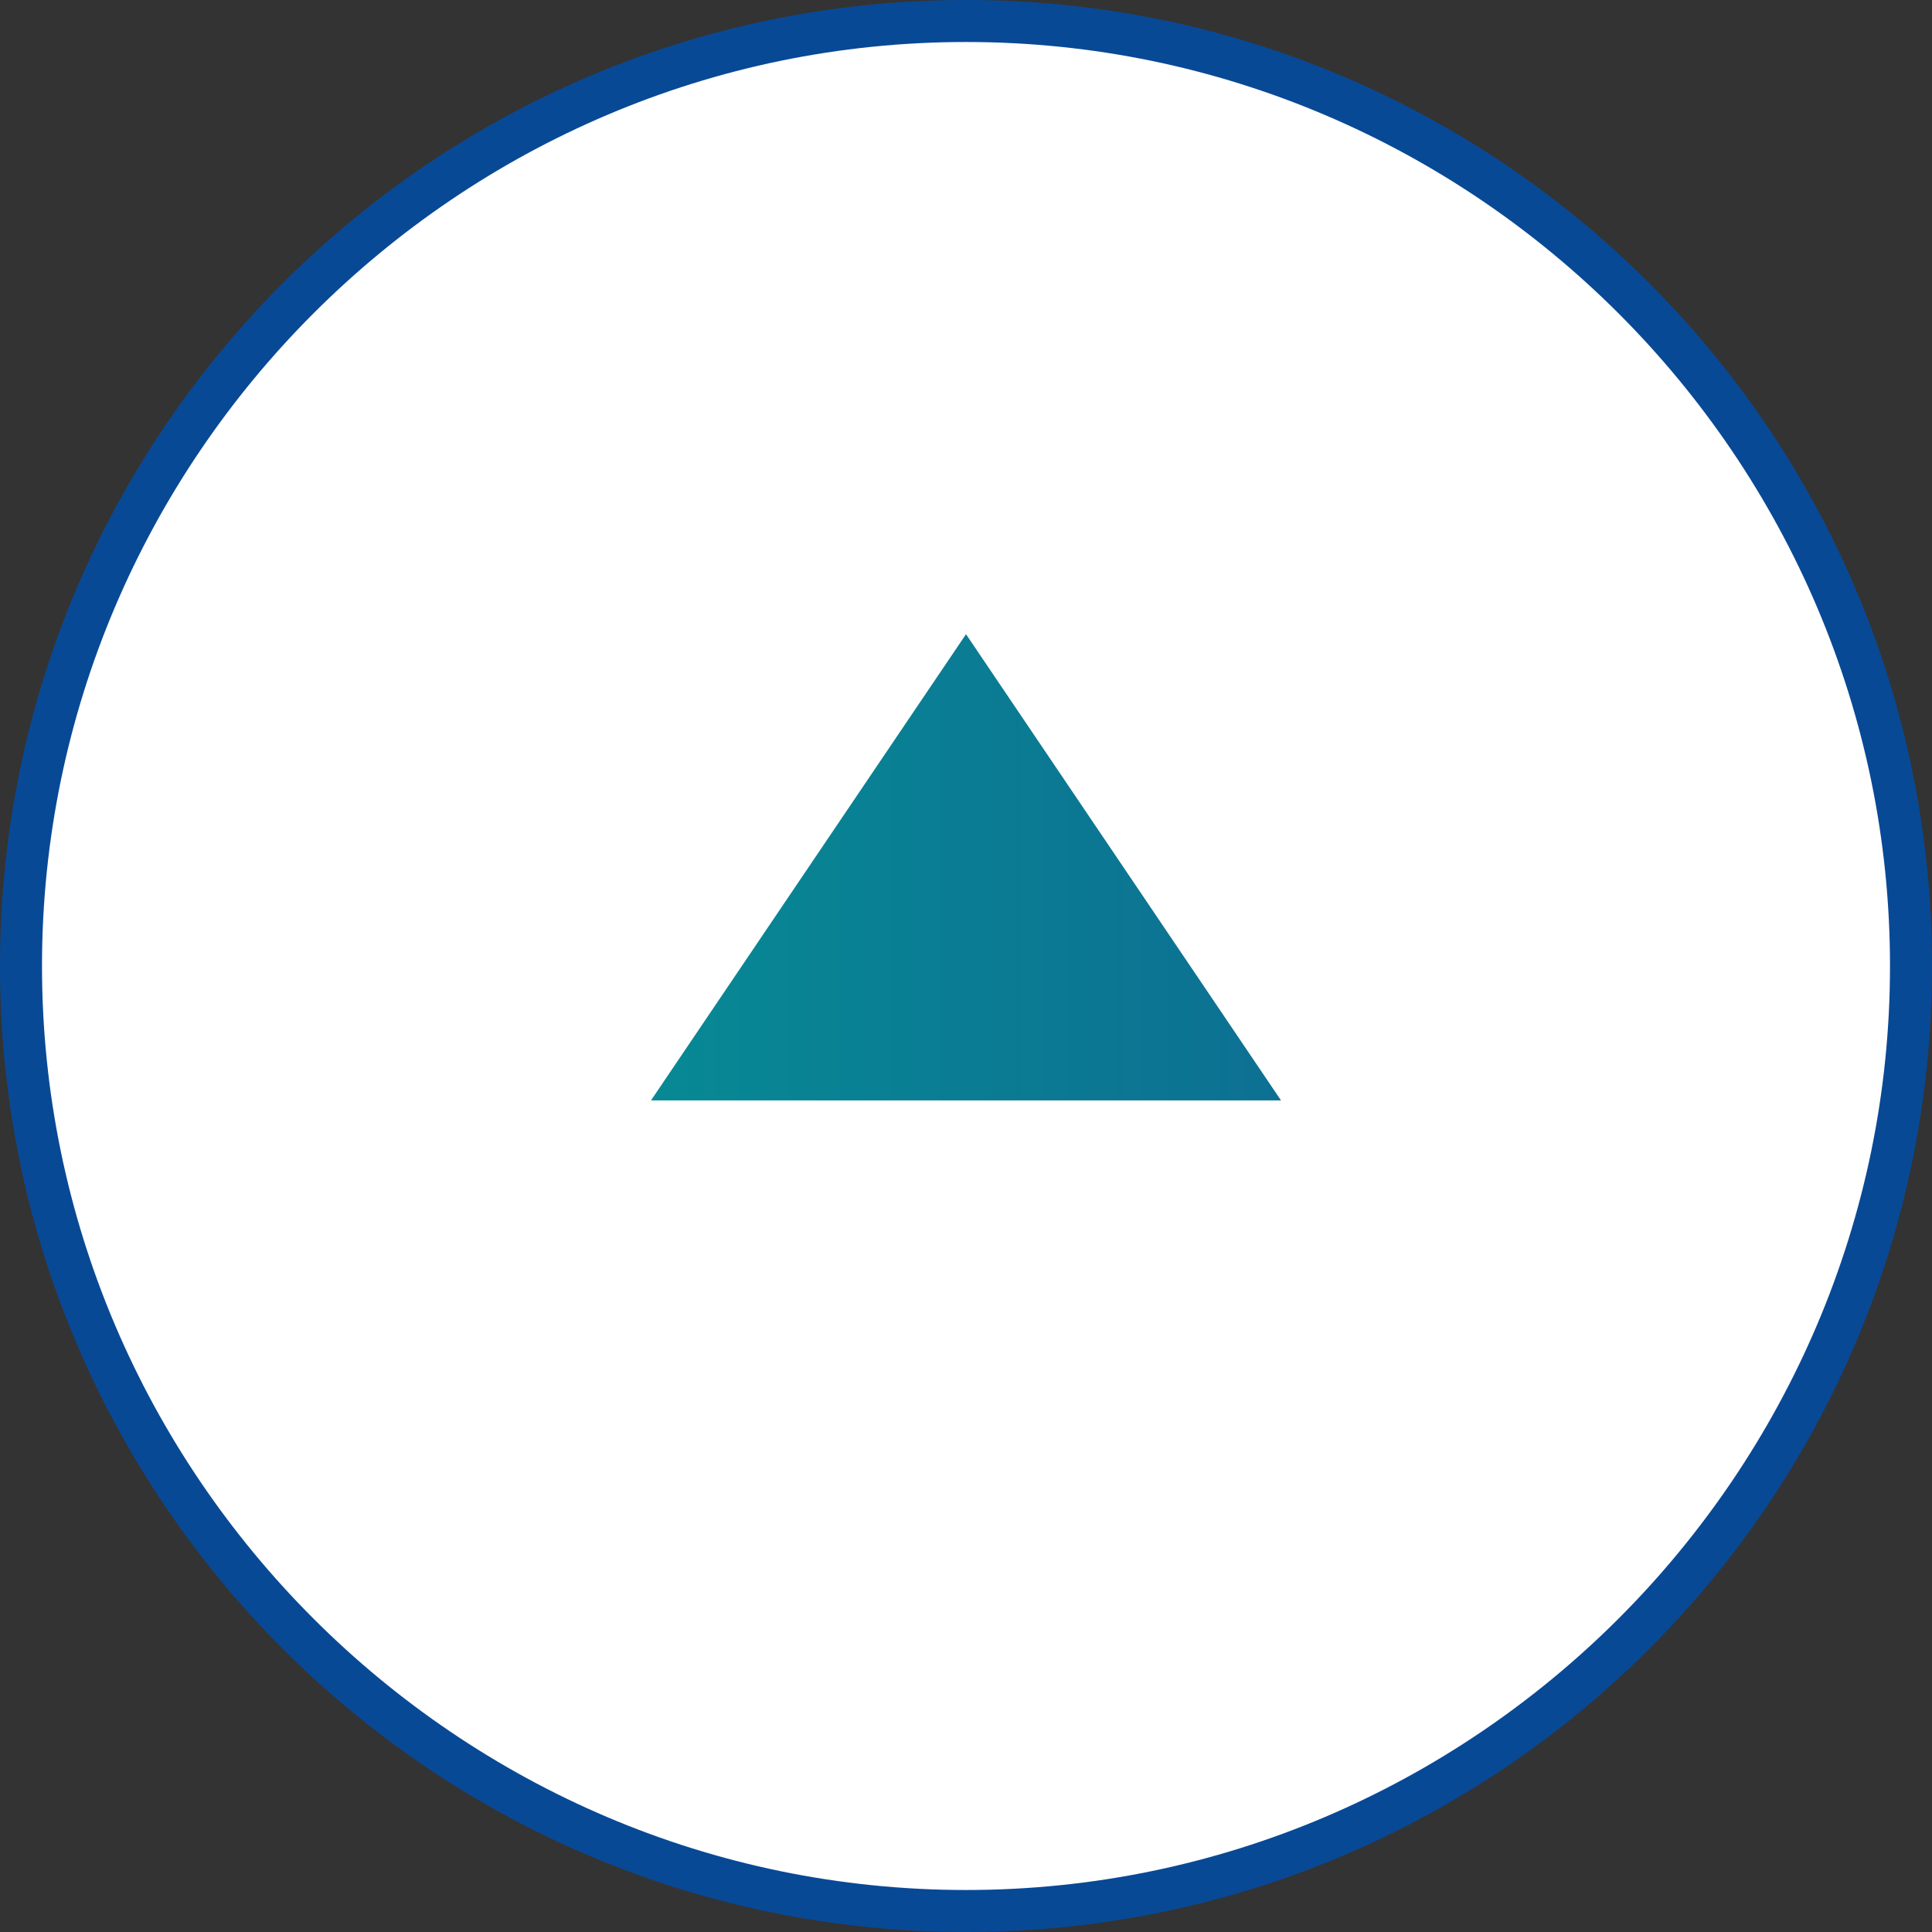
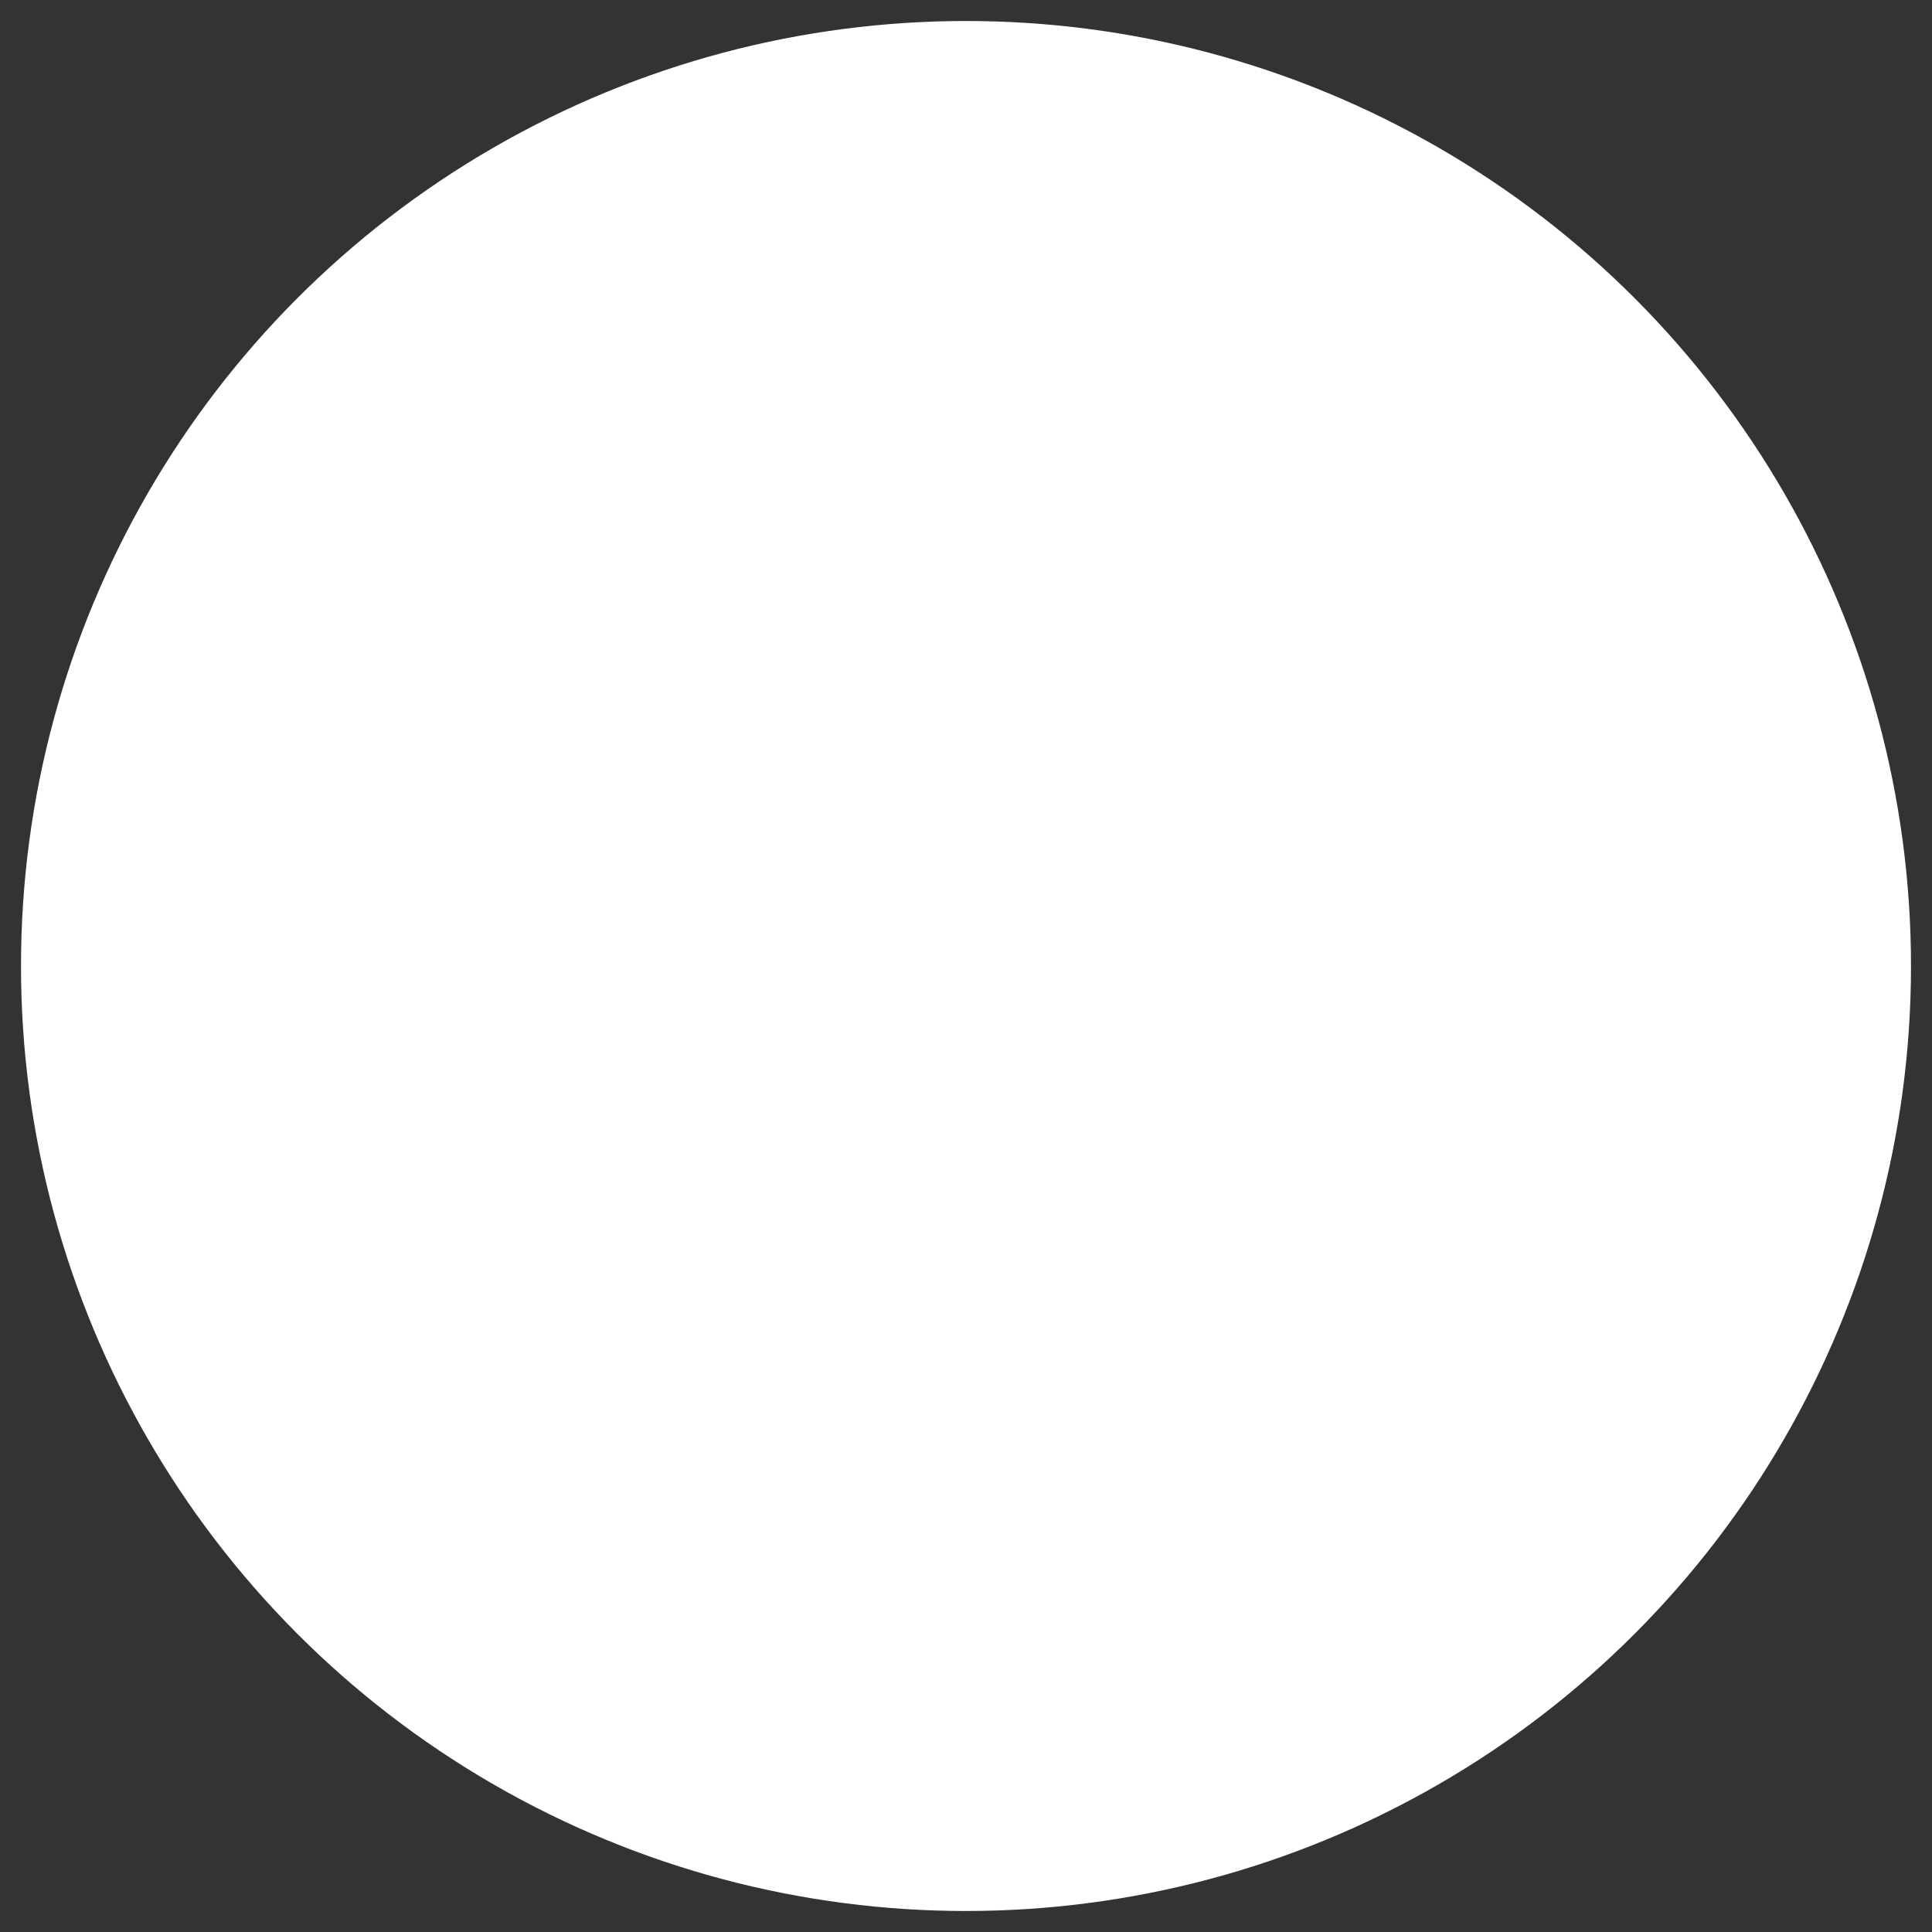
<svg xmlns="http://www.w3.org/2000/svg" version="1.1" id="レイヤー_1" x="0px" y="0px" width="46px" height="46px" viewBox="0 0 46 46" style="enable-background:new 0 0 46 46;" xml:space="preserve">
  <rect x="0" y="0" width="46" height="46" fill="#333333" stroke="none" />
  <style type="text/css">
	.st0{fill:#FFFFFF;}
	.st1{fill:#084996;}
	.st2{fill:url(#XMLID_00000109722529397903194380000007064620997531502523_);}
</style>
  <g id="XMLID_00000163068121463015149430000010773199049661019021_">
    <g>
      <circle id="XMLID_00000036249559691076521950000011084787123874663353_" class="st0" cx="23" cy="23" r="22.5" />
-       <path class="st1" d="M23,46C10.3,46,0,35.7,0,23C0,10.3,10.3,0,23,0c12.7,0,23,10.3,23,23C46,35.7,35.7,46,23,46z M23,1    C10.9,1,1,10.9,1,23s9.9,22,22,22s22-9.9,22-22S35.1,1,23,1z" />
    </g>
    <linearGradient id="XMLID_00000090295116225086279680000017911470806364472704_" gradientUnits="userSpaceOnUse" x1="15.5" y1="20.647" x2="30.5" y2="20.647">
      <stop offset="0" style="stop-color:#078994" />
      <stop offset="1" style="stop-color:#0D7093" />
    </linearGradient>
-     <polygon id="XMLID_00000042727148583723284800000001381618334942817180_" style="fill:url(#XMLID_00000090295116225086279680000017911470806364472704_);" points="   15.5,26.2 23,15.1 30.5,26.2  " />
  </g>
</svg>